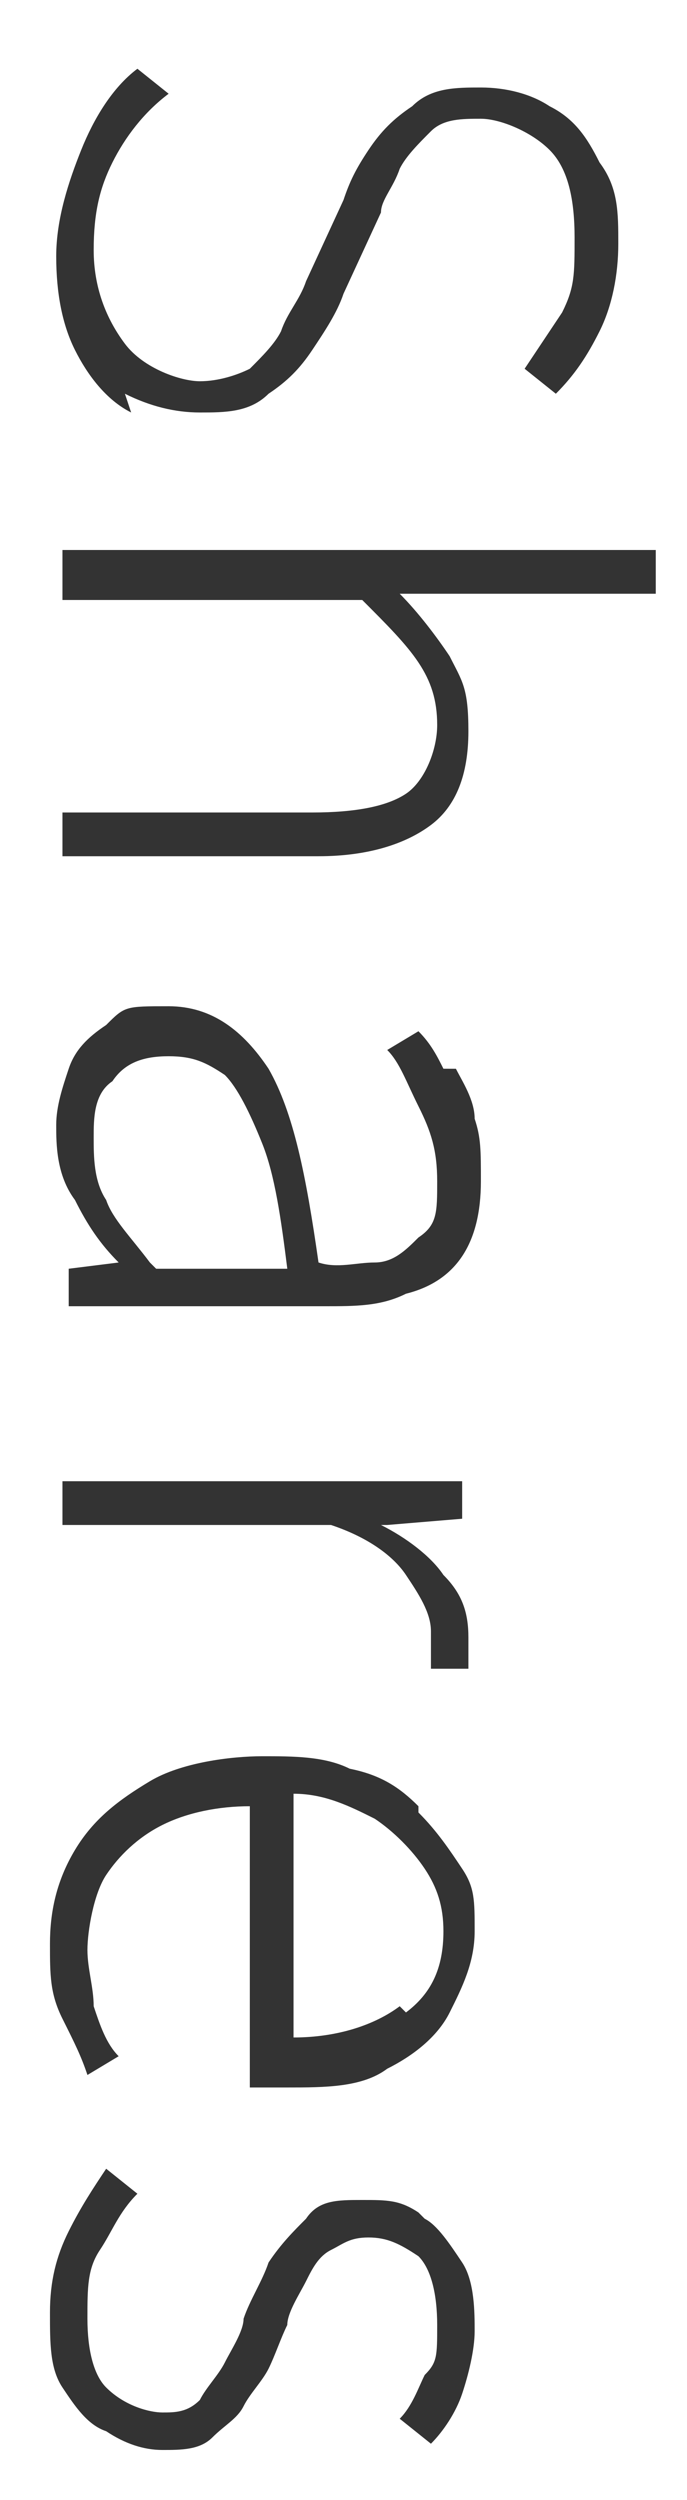
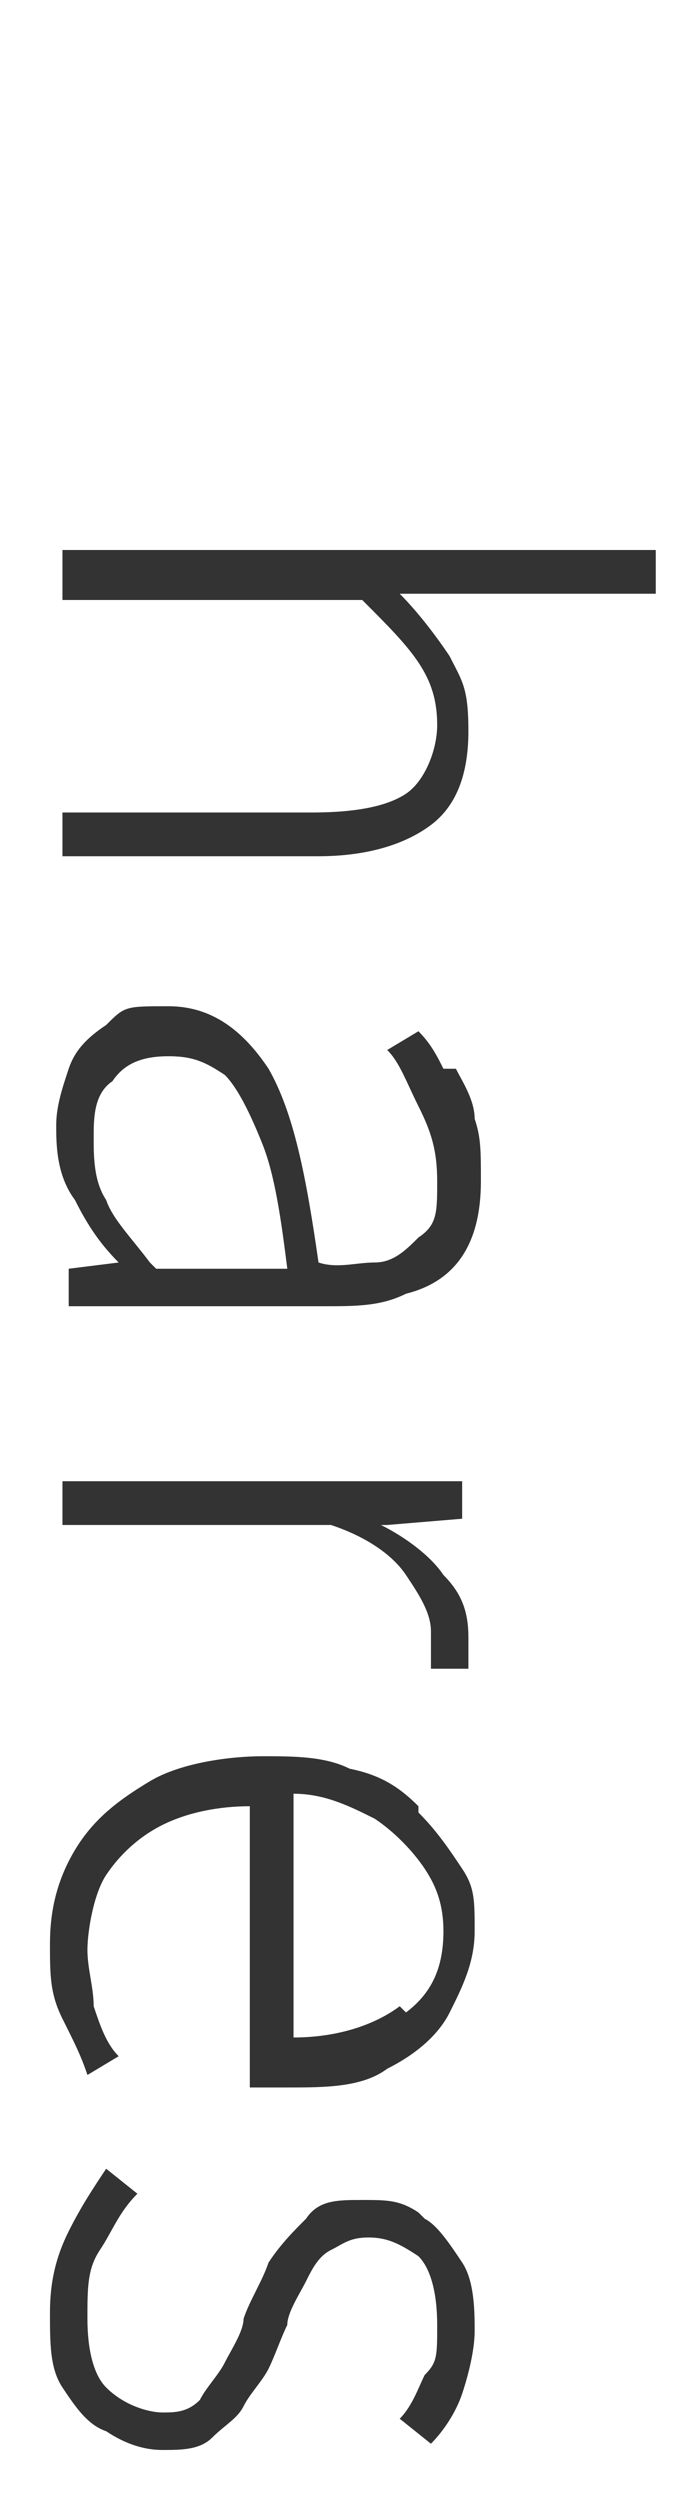
<svg xmlns="http://www.w3.org/2000/svg" id="_圖層_1" data-name="圖層_1" viewBox="0 0 11 40">
  <defs>
    <style>      .st0 {        fill: #333;      }    </style>
  </defs>
  <path class="st0" d="M6.7,35.4c-.3-.2-.5-.2-.9-.2s-.7,0-.9.3c-.2.2-.4.4-.6.7-.1.3-.3.6-.4.9,0,.2-.2.5-.3.7-.1.2-.3.4-.4.6-.2.2-.4.2-.6.2s-.6-.1-.9-.4c-.2-.2-.3-.6-.3-1.1s0-.8.2-1.1c.2-.3.3-.6.6-.9l-.5-.4c-.2.3-.4.6-.6,1-.2.4-.3.8-.3,1.3s0,.9.2,1.2c.2.3.4.6.7.7.3.2.6.3.9.3s.6,0,.8-.2.4-.3.5-.5c.1-.2.3-.4.4-.6.1-.2.2-.5.3-.7,0-.2.2-.5.3-.7.1-.2.2-.4.4-.5.2-.1.3-.2.6-.2s.5.1.8.3c.2.2.3.6.3,1.1s0,.6-.2.8c-.1.2-.2.5-.4.7l.5.4c.2-.2.4-.5.5-.8.1-.3.2-.7.2-1s0-.8-.2-1.1c-.2-.3-.4-.6-.6-.7Z" />
-   <path class="st0" d="M2,6.3c.4.2.8.3,1.2.3s.8,0,1.1-.3c.3-.2.5-.4.7-.7.2-.3.4-.6.5-.9l.6-1.3c0-.2.2-.4.3-.7.1-.2.3-.4.5-.6.2-.2.5-.2.8-.2s.8.2,1.1.5c.3.3.4.8.4,1.4s0,.8-.2,1.2c-.2.3-.4.6-.6.9l.5.4c.3-.3.5-.6.7-1,.2-.4.3-.9.3-1.4s0-.9-.3-1.3c-.2-.4-.4-.7-.8-.9-.3-.2-.7-.3-1.1-.3s-.8,0-1.1.3c-.3.2-.5.4-.7.7-.2.3-.3.5-.4.8l-.6,1.3c-.1.3-.3.5-.4.8-.1.2-.3.4-.5.6-.2.1-.5.2-.8.2s-.9-.2-1.2-.6c-.3-.4-.5-.9-.5-1.5s.1-1,.3-1.4c.2-.4.5-.8.9-1.1l-.5-.4c-.4.3-.7.8-.9,1.3-.2.5-.4,1.1-.4,1.7s.1,1.1.3,1.5.5.8.9,1Z" />
  <path class="st0" d="M1,8.9v.7h4.8c.4.4.7.7.9,1,.2.3.3.6.3,1s-.2.9-.5,1.1c-.3.2-.8.3-1.5.3H1v.7h4.1c.8,0,1.4-.2,1.8-.5.4-.3.6-.8.6-1.5s-.1-.8-.3-1.2c-.2-.3-.5-.7-.8-1h1.4s2.7,0,2.7,0v-.7H1Z" />
  <path class="st0" d="M7.1,17.1c-.1-.2-.2-.4-.4-.6l-.5.3c.2.2.3.5.5.9.2.4.3.7.3,1.2s0,.7-.3.9c-.2.2-.4.4-.7.4-.3,0-.6.1-.9,0-.2-1.4-.4-2.4-.8-3.1-.4-.6-.9-1-1.6-1s-.7,0-1,.3c-.3.2-.5.4-.6.7-.1.3-.2.6-.2.9s0,.8.3,1.2c.2.4.4.7.7,1h0s-.8.1-.8.1v.6h4.1c.5,0,.9,0,1.3-.2.4-.1.7-.3.9-.6.2-.3.3-.7.3-1.2s0-.7-.1-1c0-.3-.2-.6-.3-.8ZM2.4,20.2c-.3-.4-.6-.7-.7-1-.2-.3-.2-.7-.2-1s0-.7.3-.9c.2-.3.5-.4.9-.4s.6.1.9.3c.2.2.4.6.6,1.1.2.5.3,1.2.4,2h-2.1Z" />
  <path class="st0" d="M6.7,28.9c-.3-.3-.6-.5-1.1-.6-.4-.2-.9-.2-1.4-.2s-1.3.1-1.8.4c-.5.3-.9.6-1.2,1.1-.3.5-.4,1-.4,1.5s0,.8.2,1.2.3.6.4.9l.5-.3c-.2-.2-.3-.5-.4-.8,0-.3-.1-.6-.1-.9s.1-.9.3-1.2c.2-.3.5-.6.9-.8.4-.2.9-.3,1.4-.3v4.5c0,0,.2,0,.3,0,0,0,.2,0,.3,0,.6,0,1.2,0,1.6-.3.4-.2.8-.5,1-.9.2-.4.4-.8.4-1.3s0-.7-.2-1c-.2-.3-.4-.6-.7-.9ZM6.4,32.1c-.4.3-1,.5-1.7.5v-3.9c.5,0,.9.2,1.3.4.3.2.6.5.8.8.2.3.3.6.3,1,0,.6-.2,1-.6,1.3Z" />
  <path class="st0" d="M6.2,24.4h0s1.2-.1,1.2-.1v-.6H1v.7h4.3c.6.2,1,.5,1.2.8.2.3.4.6.4.9s0,.2,0,.3c0,0,0,.2,0,.3h.6s0,0,0-.2c0-.1,0-.2,0-.3,0-.4-.1-.7-.4-1-.2-.3-.6-.6-1-.8Z" />
</svg>